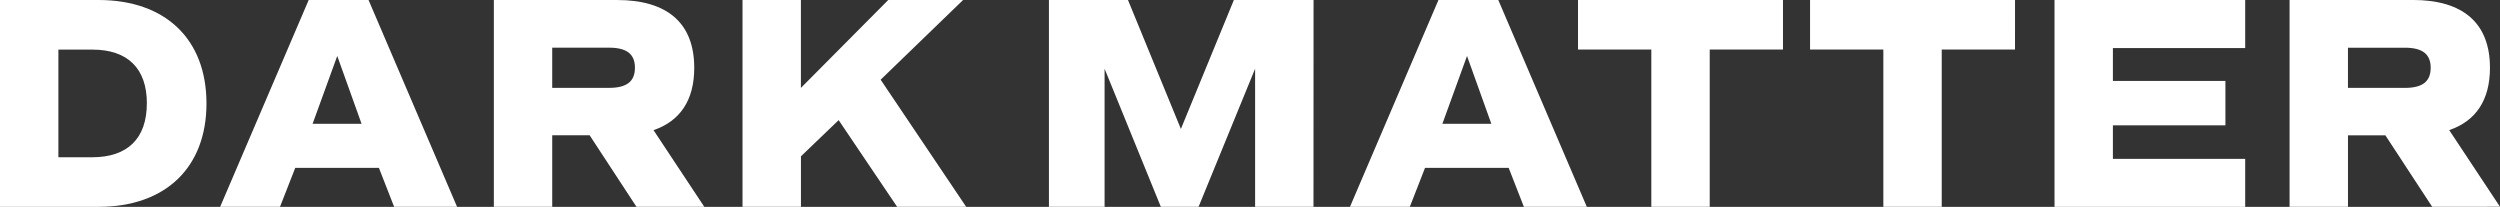
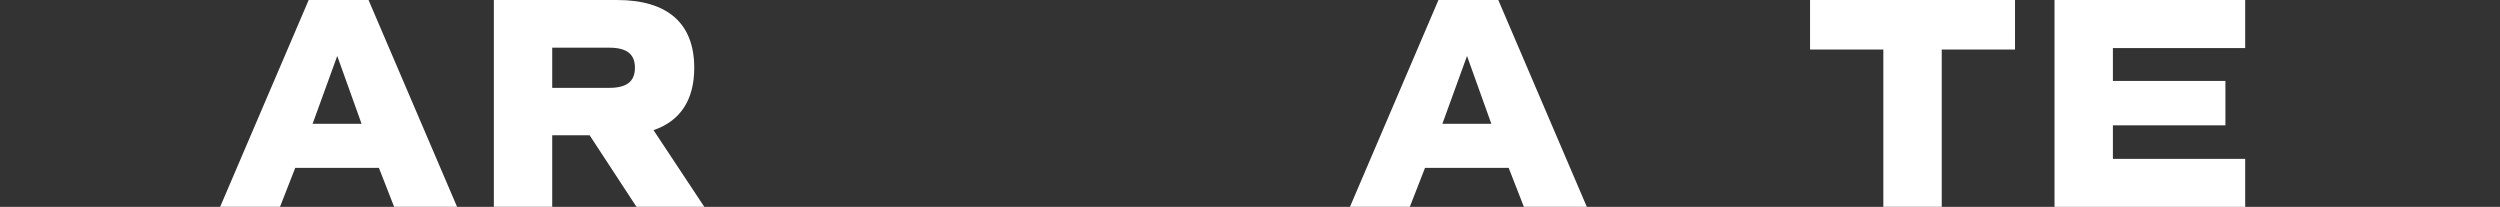
<svg xmlns="http://www.w3.org/2000/svg" height="19.702" width="238.109">
  <rect width="100%" height="100%" fill="#333333" stroke="none" />
  <g fill="#fff">
-     <path d="m19.666 9.851c0 6.113-3.91 9.849-10.281 9.849h-9.385v-19.7h9.384c6.376 0 10.281 3.735 10.281 9.851m-5.676 0c0-3.33-1.827-5.126-5.185-5.126h-3.243v10.253h3.239c3.36-.005 5.185-1.8 5.185-5.127" />
    <path d="m36.088 15.988h-7.968l-1.45 3.706h-5.7l8.431-19.694h5.7l8.43 19.694h-5.994zm-3.967-10.659-2.347 6.46h4.662z" />
    <path d="m60.618 19.694-4.459-6.809h-3.564v6.809h-5.559v-19.693h11.729c4.837 0 7.357 2.233 7.357 6.458 0 3.07-1.333 5.069-3.879 5.938l4.835 7.3zm-8.023-11.325h5.417c1.681 0 2.462-.609 2.462-1.914s-.782-1.914-2.462-1.914h-5.417z" />
-     <path d="m79.876 11.441-3.591 3.446v4.808h-5.565v-19.694h5.561v8.37l8.317-8.37h7.128l-7.85 7.589 8.144 12.105h-6.575z" />
-     <path d="m125.101 19.696h-5.56v-13.151l-5.385 13.151h-3.594l-5.358-13.15v13.15h-5.3v-19.695h7.529l5.039 12.28 5.046-12.28h7.589z" />
    <path d="m143.692 15.989h-7.968l-1.447 3.707h-5.7l8.426-19.695h5.7l8.43 19.695h-5.994zm-3.968-10.659-2.346 6.46h4.662z" />
-     <path d="m169.819 4.721h-6.98v14.975h-5.561v-14.975h-6.982v-4.725h19.522z" />
    <path d="m191.917 4.721h-6.98v14.975h-5.561v-14.975h-6.98v-4.725h19.522z" />
    <path d="m201.24 4.58v3.128h10.717v4.229h-10.717v3.191h12.6v4.575h-18.16v-19.707h18.16v4.579z" />
-     <path d="m231.65 19.697-4.459-6.809h-3.562v6.809h-5.562v-19.7h11.73c4.837 0 7.356 2.233 7.356 6.458 0 3.07-1.333 5.069-3.881 5.938l4.837 7.3zm-8.022-11.325h5.415c1.681 0 2.464-.609 2.464-1.914s-.784-1.914-2.464-1.914h-5.415z" />
  </g>
</svg>